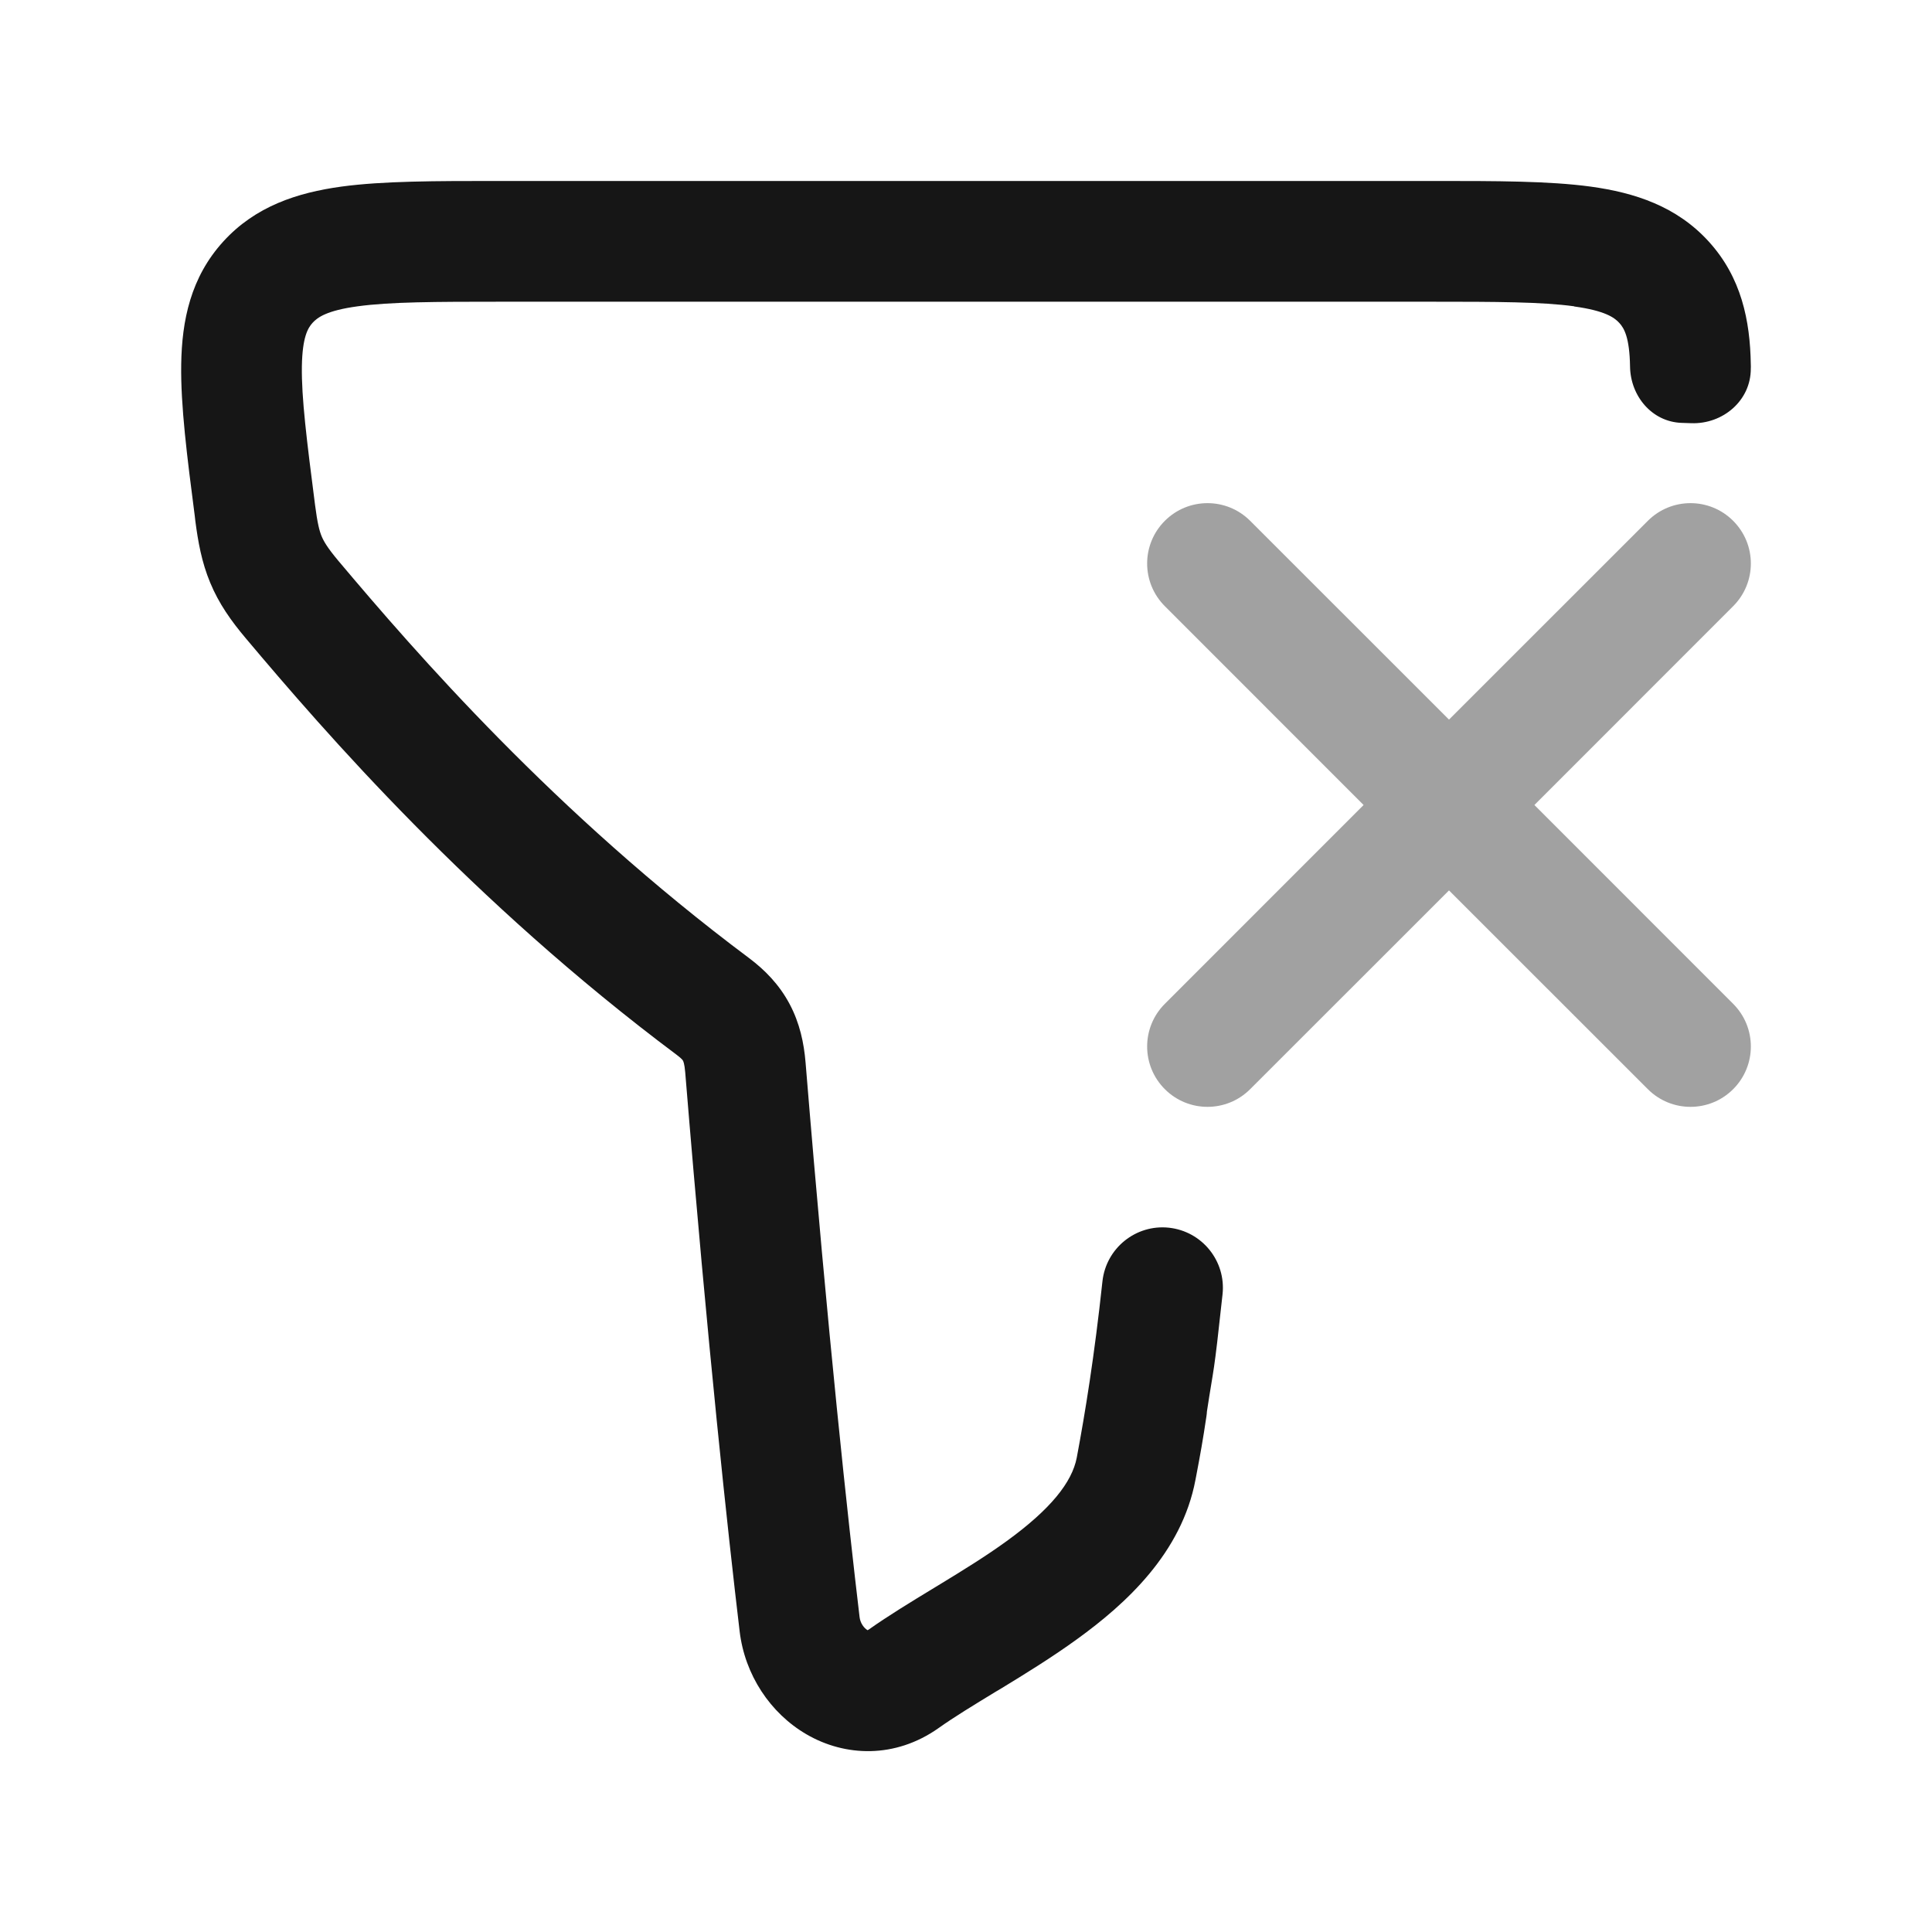
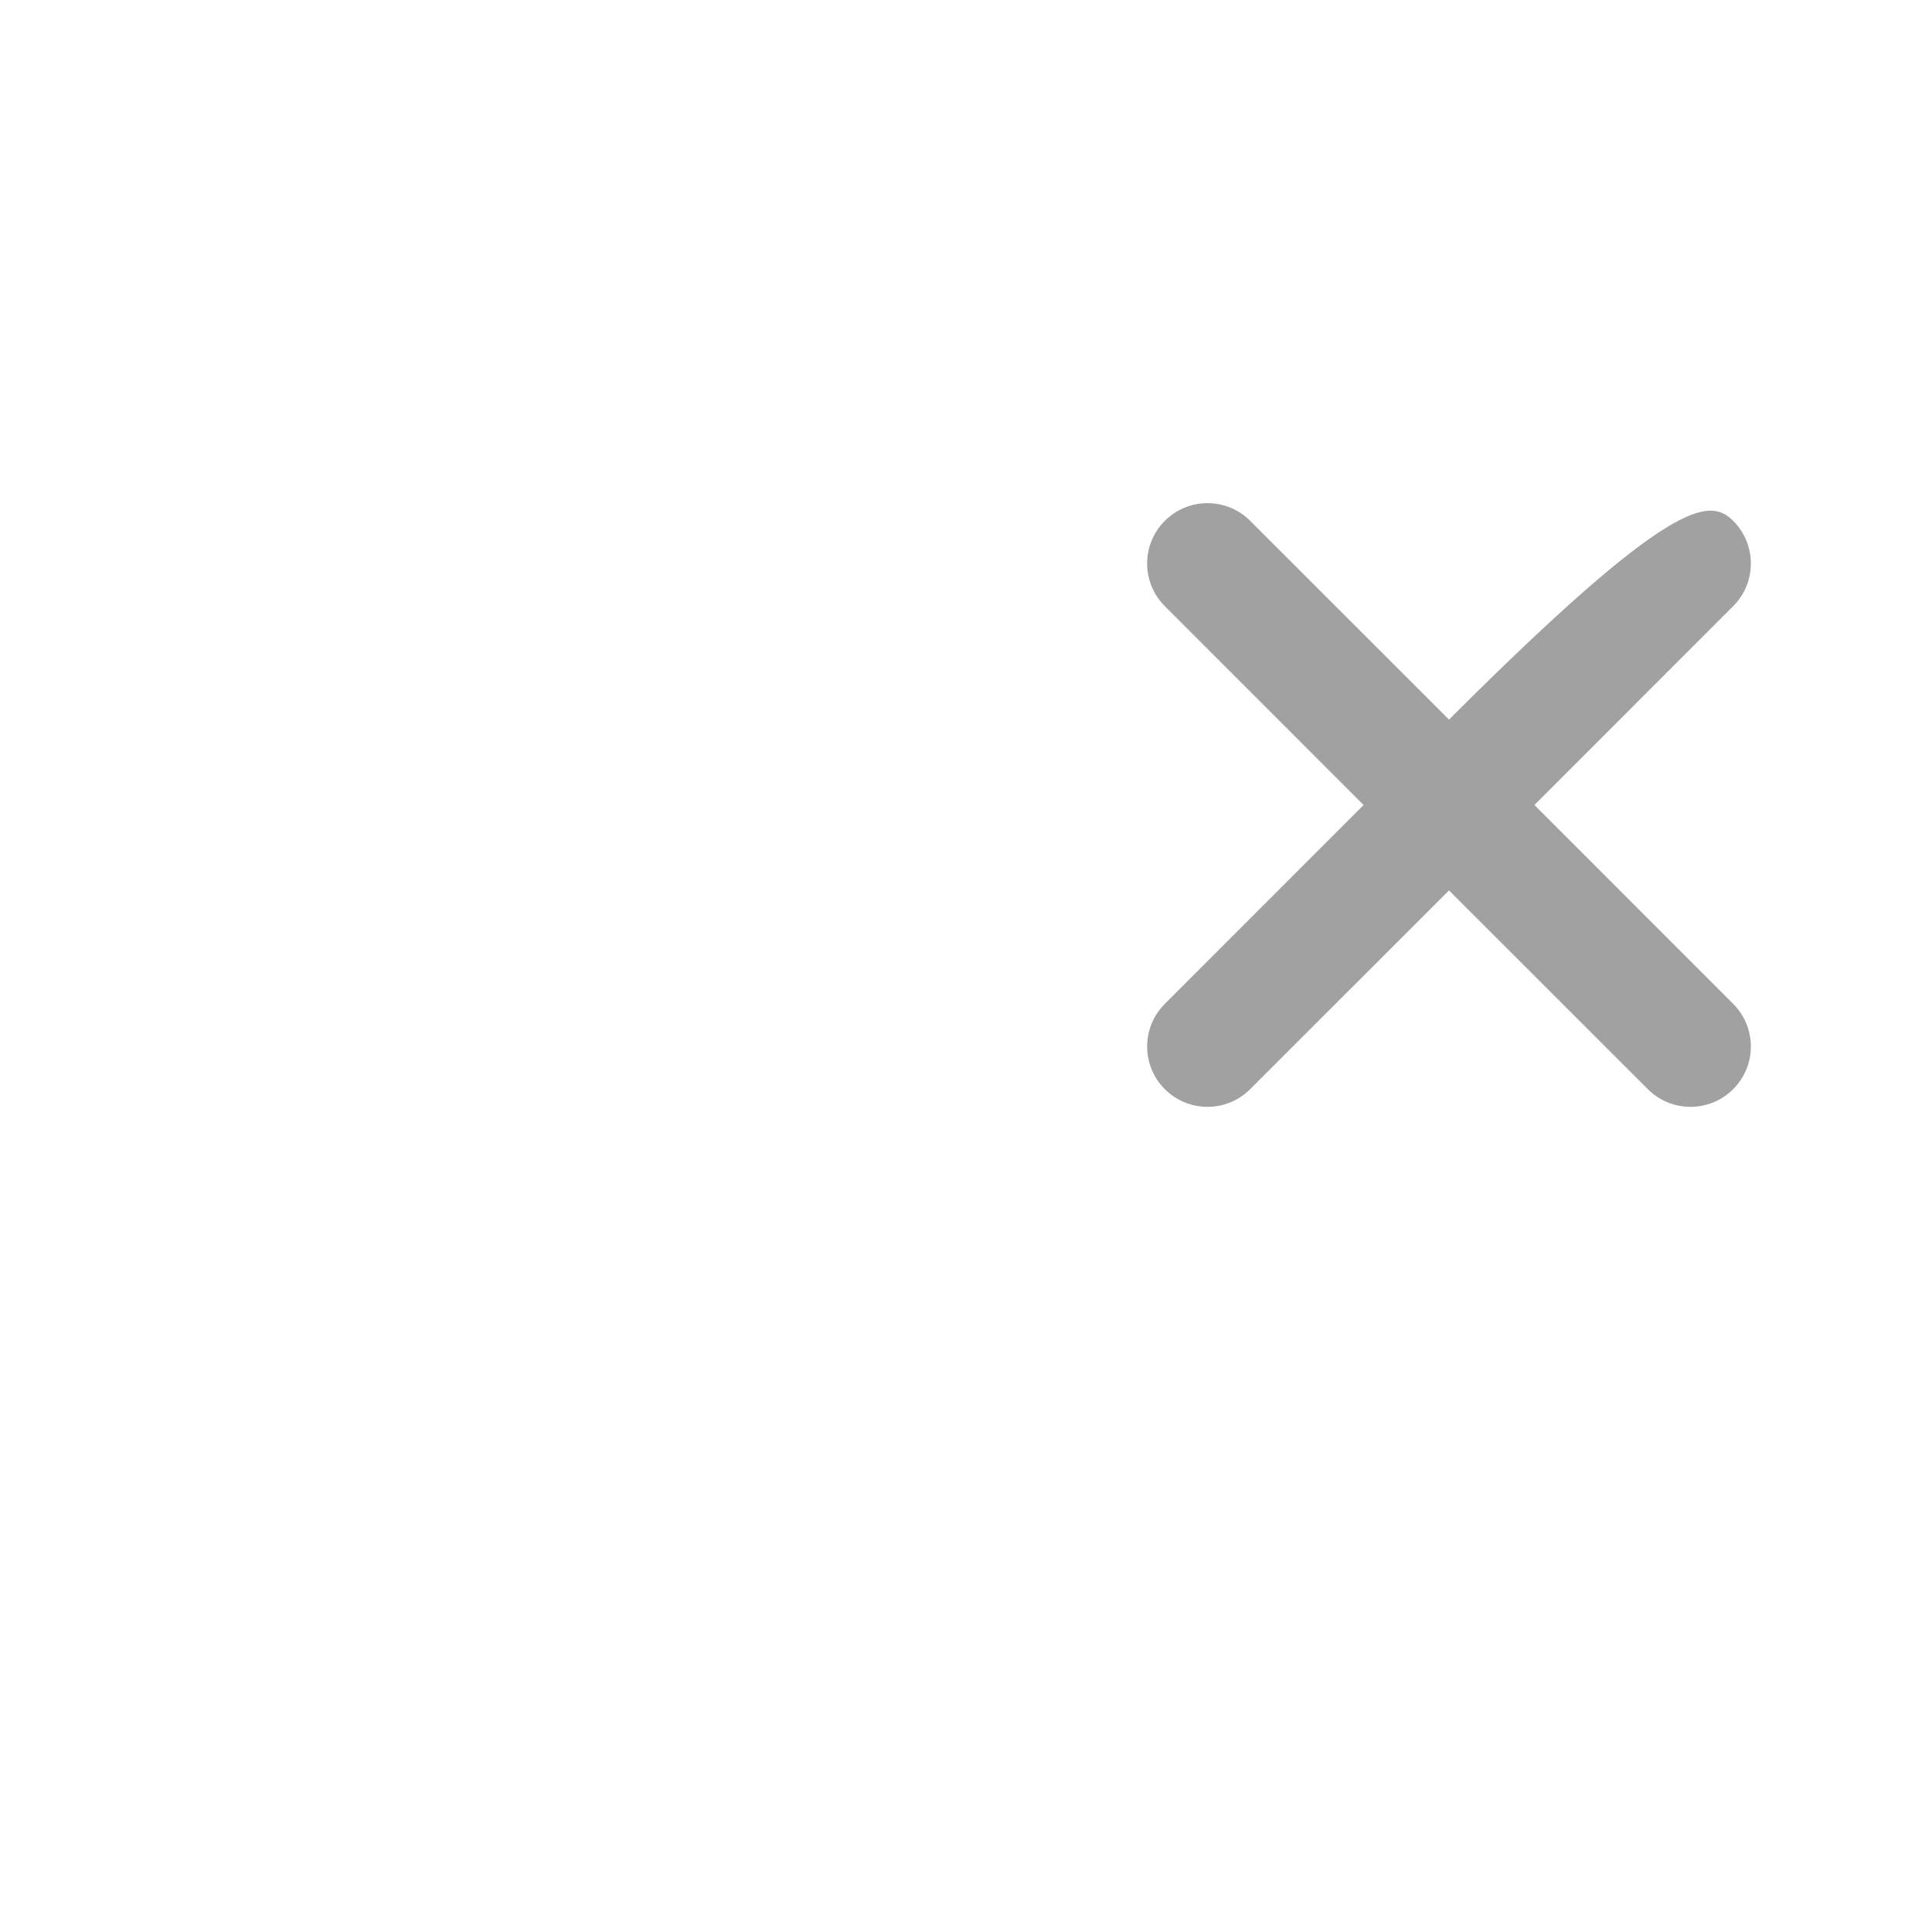
<svg xmlns="http://www.w3.org/2000/svg" width="24" height="24" viewBox="0 0 24 24" fill="none">
-   <path d="M17.818 2.248H6.182H6.182C5.412 2.248 4.757 2.248 4.241 2.318C3.695 2.393 3.173 2.561 2.773 3.001C2.369 3.445 2.259 3.98 2.251 4.527C2.243 5.038 2.324 5.673 2.42 6.413L2.426 6.467C2.46 6.729 2.505 6.983 2.611 7.238C2.719 7.499 2.871 7.713 3.054 7.93C4.032 9.092 5.85 11.192 8.408 13.105C8.444 13.132 8.463 13.15 8.472 13.16C8.481 13.169 8.483 13.174 8.484 13.176C8.486 13.178 8.503 13.21 8.512 13.321C8.793 16.755 9.047 19.078 9.188 20.264C9.252 20.805 9.568 21.282 10.018 21.544C10.495 21.822 11.118 21.849 11.659 21.467C11.856 21.327 12.092 21.184 12.369 21.015L12.44 20.973C12.737 20.792 13.07 20.587 13.384 20.359C13.984 19.924 14.68 19.293 14.851 18.38L14.861 18.328C14.909 18.075 14.942 17.896 14.987 17.592C14.99 17.572 14.992 17.552 14.993 17.533C15.084 16.936 15.073 17.133 15.187 16.077C15.231 15.665 14.933 15.296 14.521 15.251C14.11 15.207 13.74 15.505 13.695 15.917C13.595 16.848 13.48 17.553 13.376 18.107C13.317 18.415 13.049 18.75 12.504 19.145C12.245 19.333 11.959 19.509 11.66 19.691L11.581 19.739C11.316 19.9 11.035 20.071 10.793 20.242C10.787 20.246 10.782 20.249 10.778 20.251L10.773 20.248C10.758 20.239 10.735 20.22 10.715 20.189C10.695 20.159 10.682 20.123 10.678 20.088C10.539 18.919 10.286 16.614 10.007 13.198C9.987 12.957 9.935 12.709 9.808 12.471C9.679 12.229 9.501 12.049 9.307 11.903C6.888 10.096 5.159 8.102 4.201 6.964C4.068 6.805 4.022 6.725 3.996 6.663C3.968 6.596 3.943 6.5 3.914 6.275C3.81 5.466 3.744 4.94 3.75 4.551C3.756 4.185 3.826 4.073 3.883 4.01C3.944 3.943 4.06 3.857 4.444 3.805C4.847 3.75 5.397 3.748 6.234 3.748H17.766C18.602 3.748 19.153 3.75 19.555 3.805L19.555 3.807C19.939 3.86 20.055 3.945 20.116 4.012C20.174 4.076 20.243 4.187 20.249 4.553C20.254 4.92 20.521 5.24 20.888 5.253L21.009 5.257C21.404 5.271 21.751 4.974 21.749 4.579C21.75 4.563 21.75 4.546 21.749 4.527C21.741 3.98 21.631 3.445 21.227 3.001C20.827 2.561 20.305 2.393 19.759 2.318C19.243 2.248 18.588 2.248 17.818 2.248H17.818Z" fill="#161616" />
-   <path opacity="0.4" fill-rule="evenodd" clip-rule="evenodd" d="M14.47 6.47C14.763 6.177 15.237 6.177 15.53 6.47L18 8.939L20.47 6.47C20.763 6.177 21.237 6.177 21.53 6.47C21.823 6.763 21.823 7.237 21.53 7.53L19.061 10L21.53 12.47C21.823 12.763 21.823 13.237 21.53 13.53C21.237 13.823 20.763 13.823 20.47 13.53L18 11.061L15.53 13.53C15.237 13.823 14.763 13.823 14.47 13.53C14.177 13.237 14.177 12.763 14.47 12.47L16.939 10L14.47 7.53C14.177 7.237 14.177 6.763 14.47 6.47Z" fill="#161616" />
+   <path opacity="0.4" fill-rule="evenodd" clip-rule="evenodd" d="M14.47 6.47C14.763 6.177 15.237 6.177 15.53 6.47L18 8.939C20.763 6.177 21.237 6.177 21.53 6.47C21.823 6.763 21.823 7.237 21.53 7.53L19.061 10L21.53 12.47C21.823 12.763 21.823 13.237 21.53 13.53C21.237 13.823 20.763 13.823 20.47 13.53L18 11.061L15.53 13.53C15.237 13.823 14.763 13.823 14.47 13.53C14.177 13.237 14.177 12.763 14.47 12.47L16.939 10L14.47 7.53C14.177 7.237 14.177 6.763 14.47 6.47Z" fill="#161616" />
</svg>